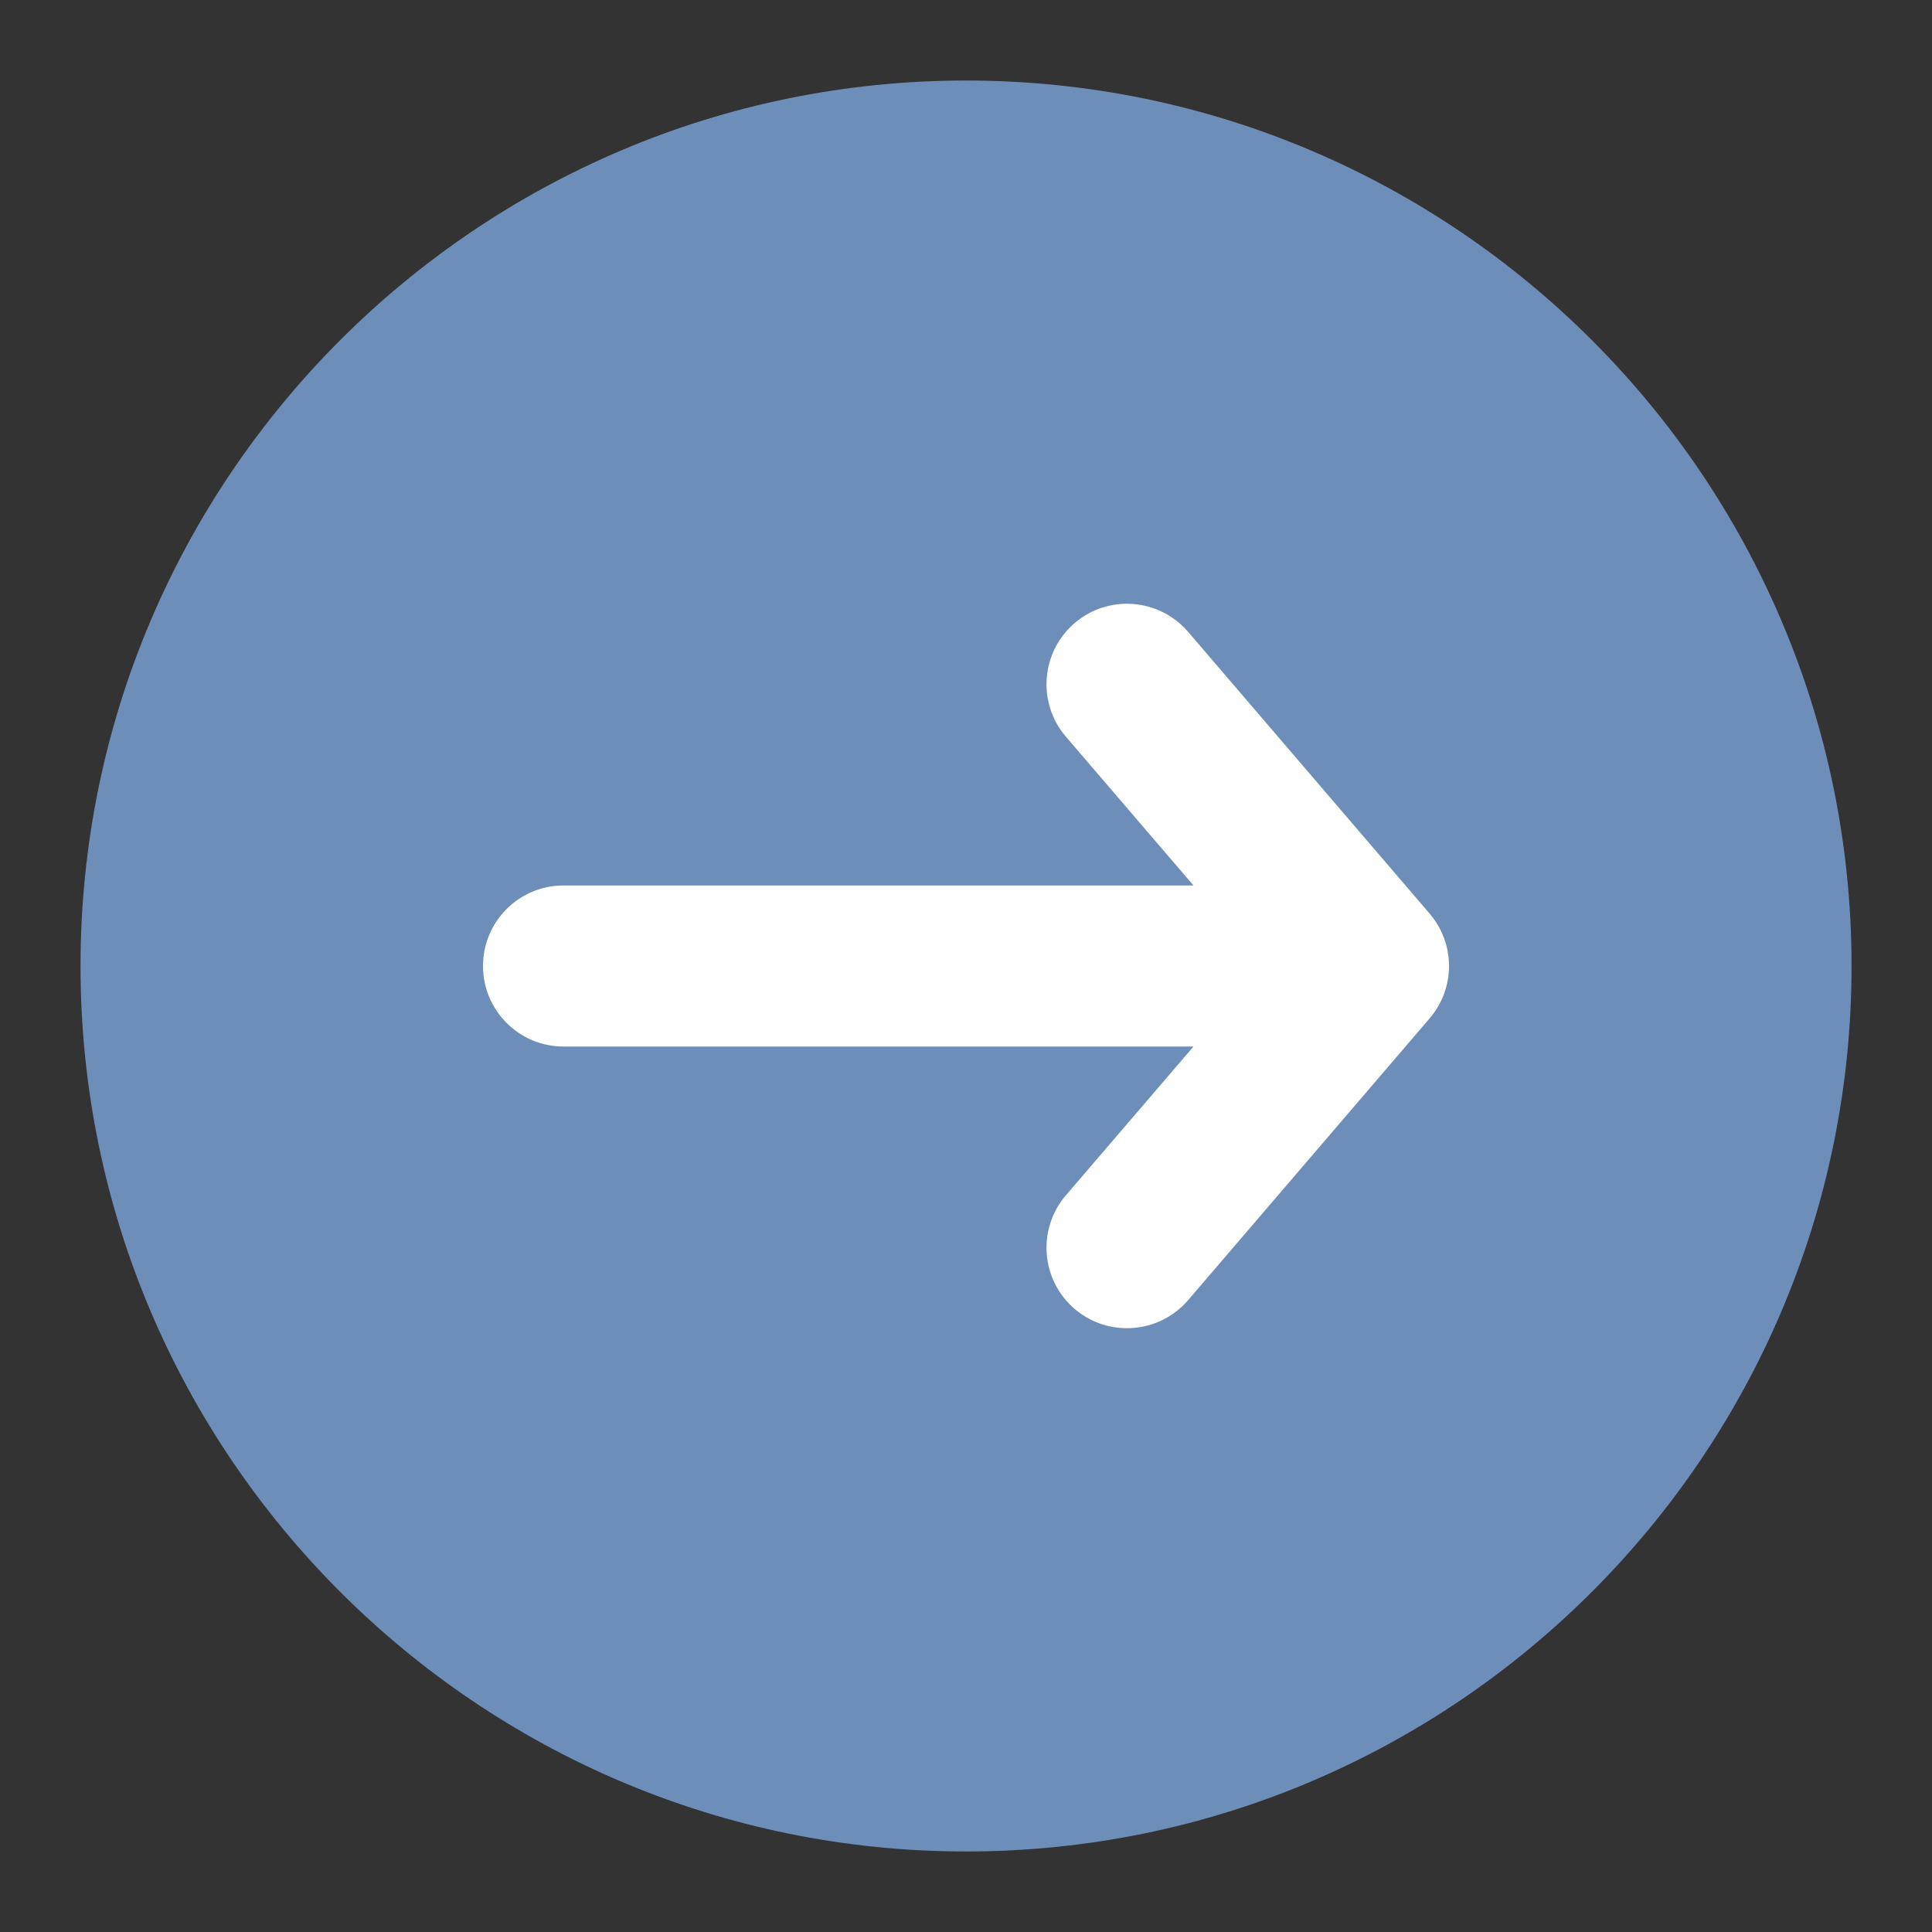
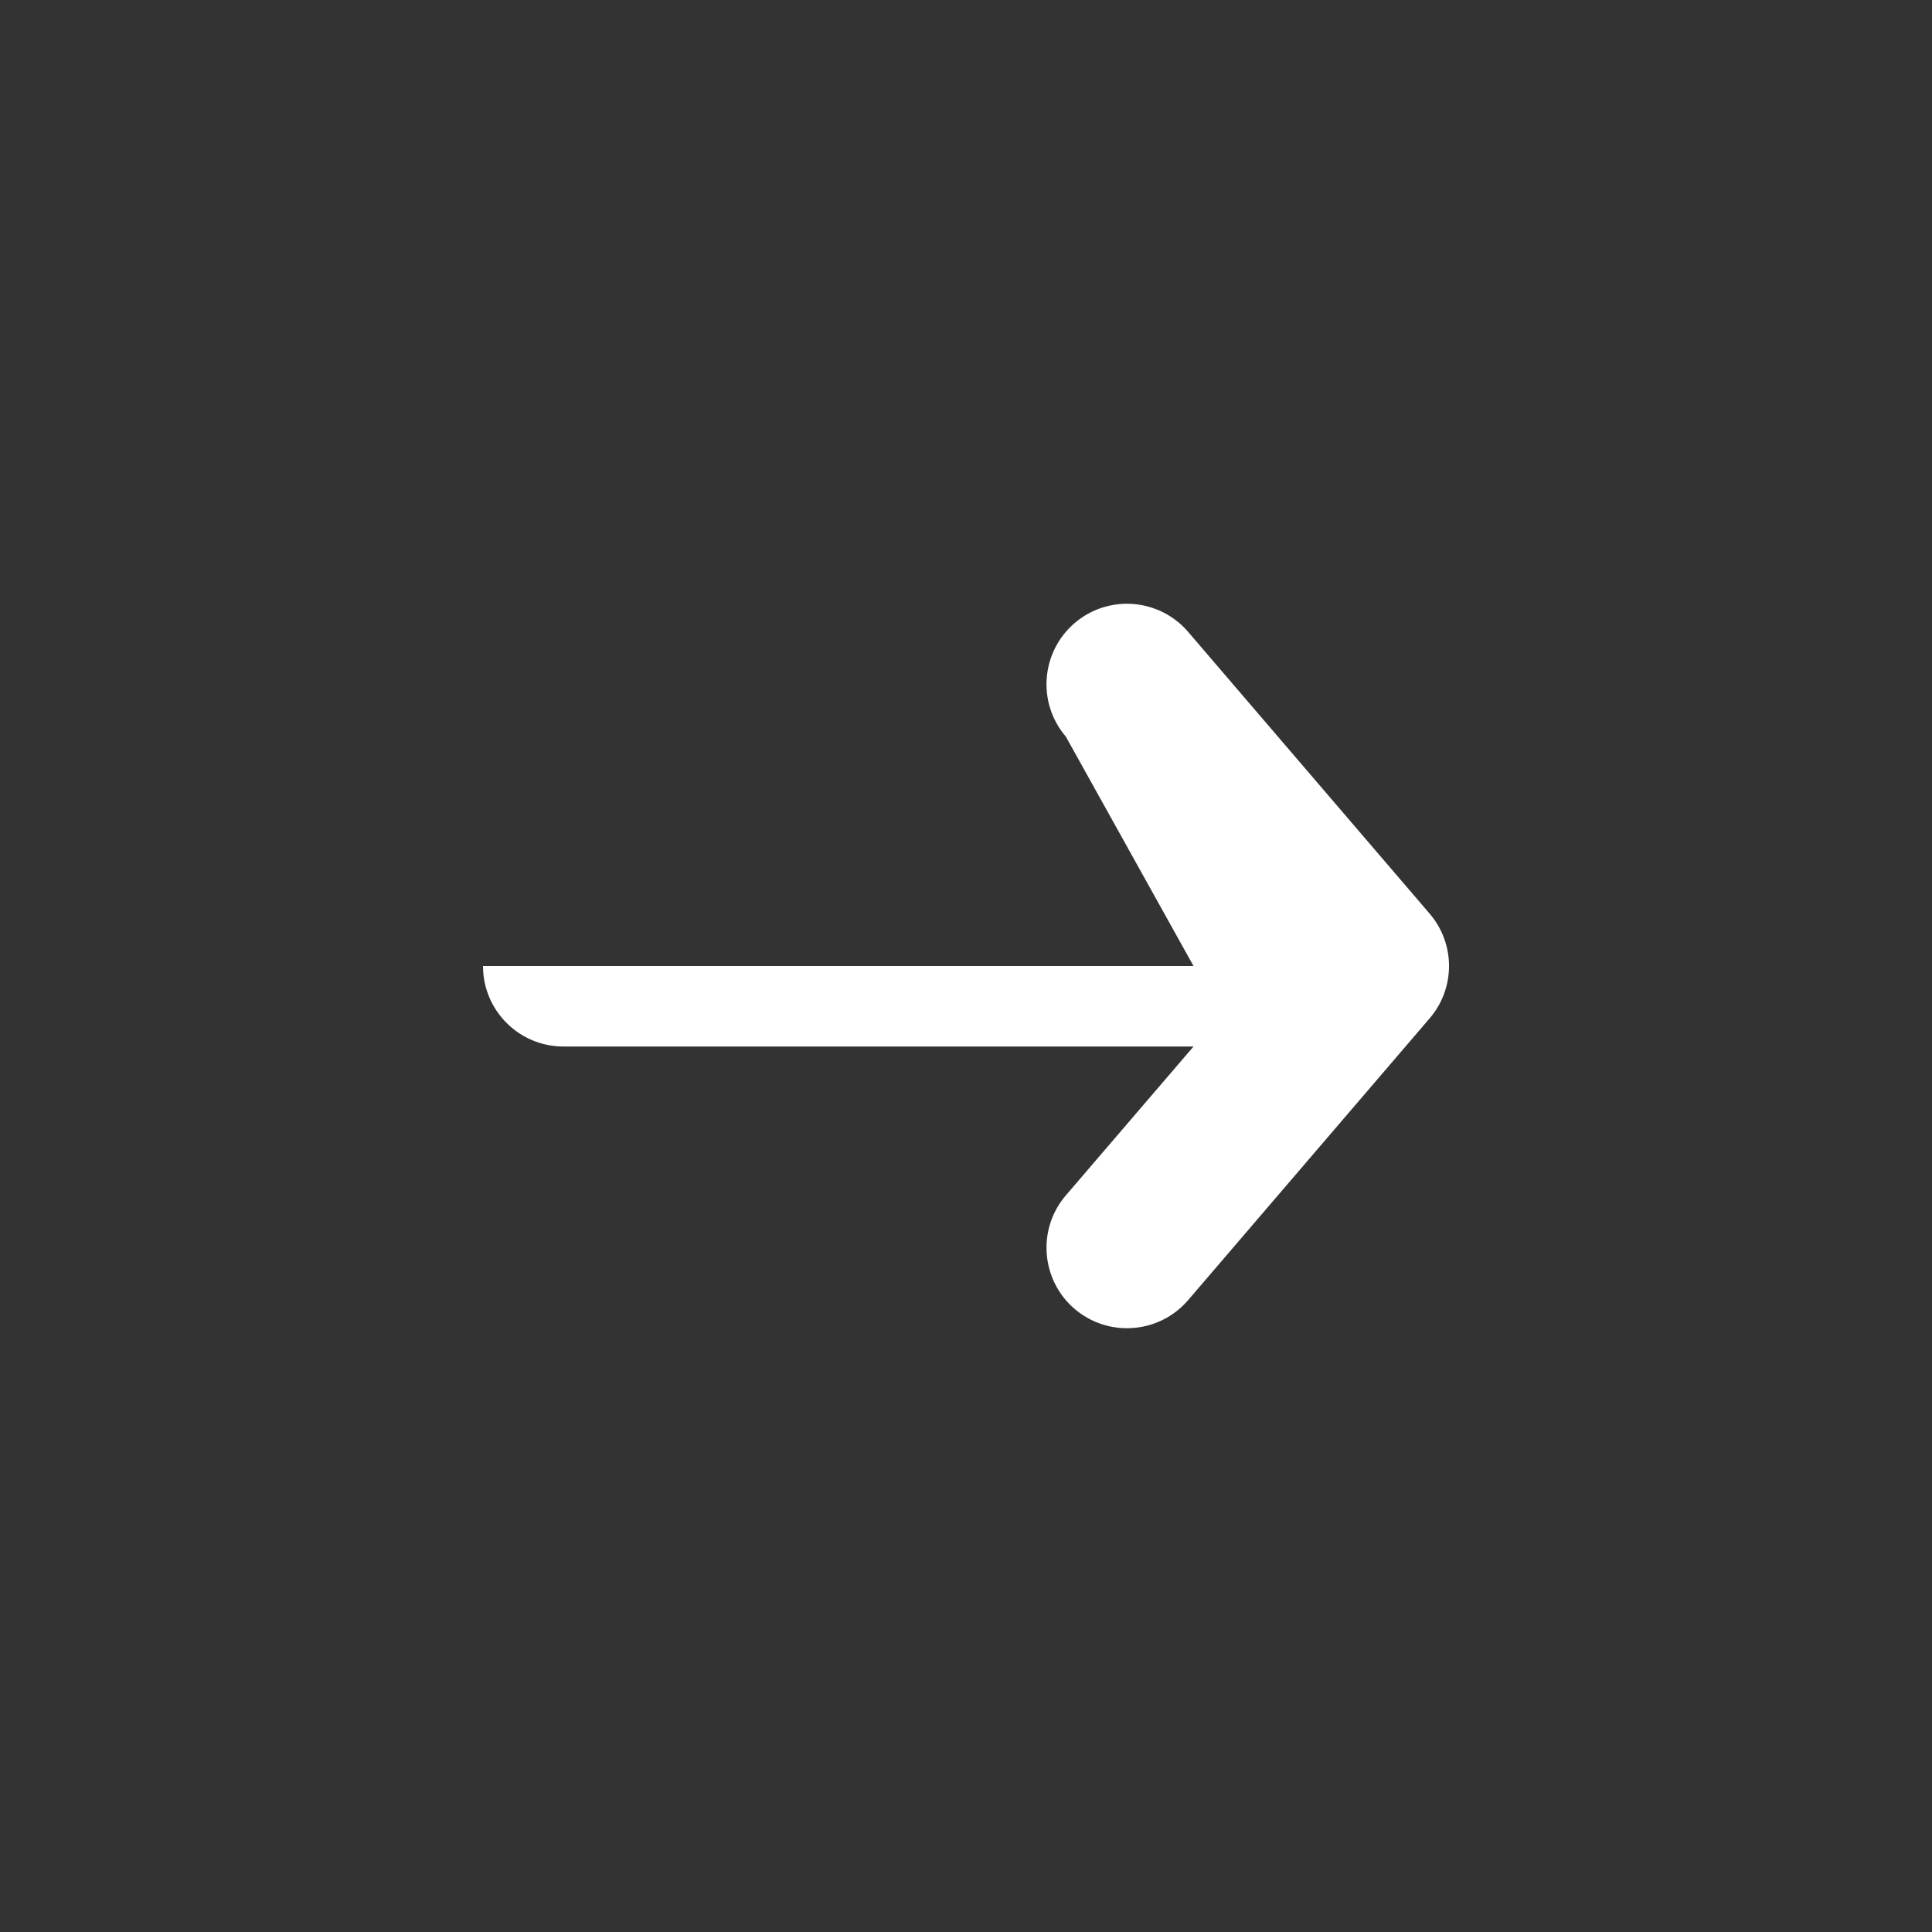
<svg xmlns="http://www.w3.org/2000/svg" width="25" height="25" viewBox="0 0 25 25" fill="none">
  <rect x="0" y="0" width="25" height="25" fill="#333333" stroke="none" />
-   <path d="M12.5 1.042C6.182 1.042 1.042 6.182 1.042 12.5C1.042 18.818 6.182 23.958 12.5 23.958C18.819 23.958 23.959 18.818 23.959 12.5C23.959 6.182 18.819 1.042 12.5 1.042Z" fill="#6E8EBA" />
-   <path d="M18.499 13.178L15.374 16.824C15.168 17.064 14.876 17.187 14.583 17.187C14.343 17.187 14.102 17.105 13.905 16.937C13.469 16.562 13.418 15.905 13.792 15.468L15.444 13.542H7.292C6.716 13.542 6.25 13.075 6.25 12.5C6.25 11.925 6.716 11.458 7.292 11.458H15.444L13.792 9.532C13.418 9.095 13.469 8.438 13.905 8.063C14.342 7.689 15 7.74 15.374 8.176L18.499 11.822C18.834 12.212 18.834 12.788 18.499 13.178Z" fill="white" />
+   <path d="M18.499 13.178L15.374 16.824C15.168 17.064 14.876 17.187 14.583 17.187C14.343 17.187 14.102 17.105 13.905 16.937C13.469 16.562 13.418 15.905 13.792 15.468L15.444 13.542H7.292C6.716 13.542 6.25 13.075 6.25 12.5H15.444L13.792 9.532C13.418 9.095 13.469 8.438 13.905 8.063C14.342 7.689 15 7.74 15.374 8.176L18.499 11.822C18.834 12.212 18.834 12.788 18.499 13.178Z" fill="white" />
</svg>